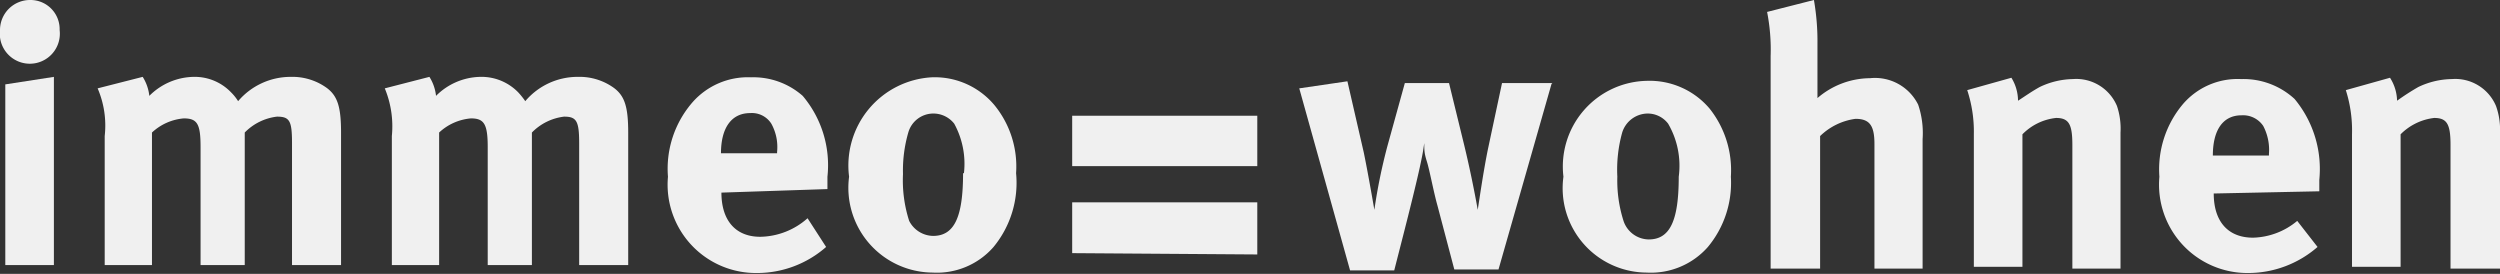
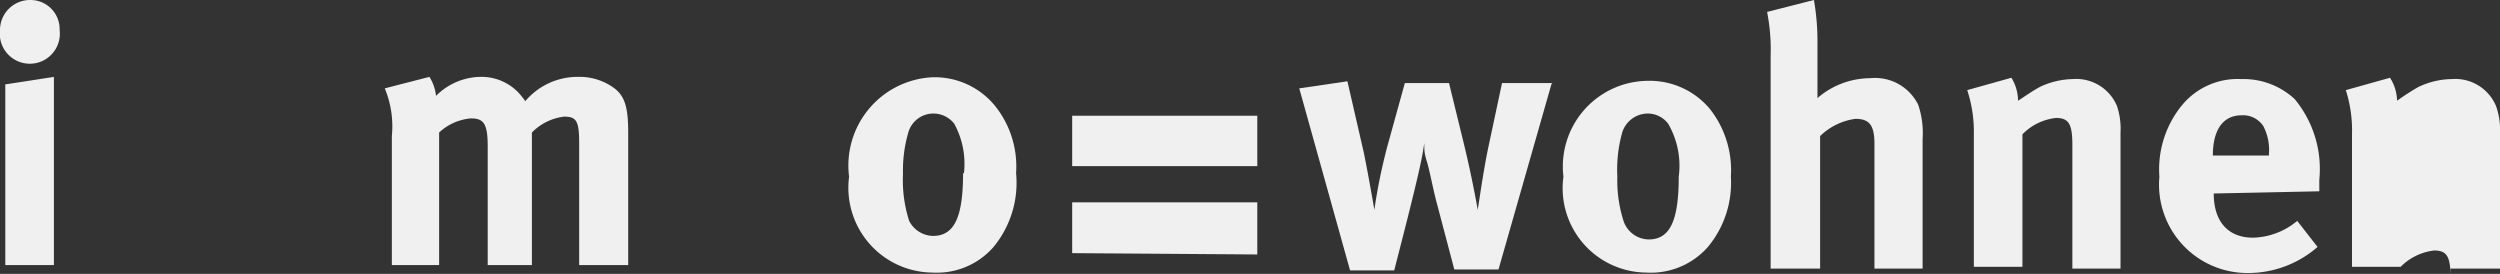
<svg xmlns="http://www.w3.org/2000/svg" id="GRAFIK" viewBox="0 0 56.59 6.2">
  <rect x="0" y="0" width="56.59" height="6.2" fill="#333333" stroke="none" />
  <defs>
    <style>.cls-1{fill:#f0f0f0;fill-rule:evenodd;}</style>
  </defs>
  <title>immeo-wohnen</title>
  <path class="cls-1" d="M1.22,6V1.74l-1.1.17V6ZM1.35.68A.66.66,0,0,0,.69,0,.68.68,0,0,0,0,.68a.68.68,0,1,0,1.35,0Z" />
-   <path class="cls-1" d="M7.72,6v-3c0-.58-.08-.82-.31-1a1.33,1.33,0,0,0-.83-.26,1.56,1.56,0,0,0-1.19.55,1.08,1.08,0,0,0-.16-.2,1.14,1.14,0,0,0-.85-.35,1.45,1.45,0,0,0-1,.43,1,1,0,0,0-.15-.43L2.21,2a2.13,2.13,0,0,1,.16,1.08V6H3.44V3a1.2,1.2,0,0,1,.72-.32c.31,0,.38.13.38.65V6h1V3a1.22,1.22,0,0,1,.73-.36c.29,0,.34.1.34.6V6Z" />
  <path class="cls-1" d="M14.22,6v-3c0-.58-.08-.82-.31-1a1.33,1.33,0,0,0-.83-.26,1.55,1.55,0,0,0-1.19.55,1.75,1.75,0,0,0-.16-.2,1.16,1.16,0,0,0-.86-.35,1.45,1.45,0,0,0-1,.43,1,1,0,0,0-.15-.43L8.71,2a2.25,2.25,0,0,1,.16,1.08V6H9.94V3a1.2,1.2,0,0,1,.72-.32c.3,0,.38.13.38.65V6h1V3a1.22,1.22,0,0,1,.73-.36c.28,0,.34.1.34.6V6Z" />
-   <path class="cls-1" d="M18.73,4.28V4a2.43,2.43,0,0,0-.56-1.83A1.69,1.69,0,0,0,17,1.75a1.67,1.67,0,0,0-1.32.56A2.29,2.29,0,0,0,15.12,4a2,2,0,0,0,2,2.18,2.37,2.37,0,0,0,1.58-.59l-.42-.65a1.65,1.65,0,0,1-1.07.42c-.56,0-.88-.37-.88-1v0Zm-1.14-.81H16.32c0-.58.24-.91.66-.91a.52.52,0,0,1,.48.24,1.09,1.09,0,0,1,.13.64v0Z" />
  <path class="cls-1" d="M23,3.92a2.19,2.19,0,0,0-.49-1.54,1.76,1.76,0,0,0-1.42-.63A2,2,0,0,0,19.22,4a1.92,1.92,0,0,0,1.89,2.17,1.7,1.7,0,0,0,1.38-.58A2.28,2.28,0,0,0,23,3.92Zm-1.2,0c0,1-.2,1.42-.68,1.42A.62.62,0,0,1,20.58,5a3,3,0,0,1-.14-1.06A3.08,3.08,0,0,1,20.56,3a.59.59,0,0,1,.56-.43.6.6,0,0,1,.48.23,1.89,1.89,0,0,1,.22,1.12Z" />
  <path class="cls-1" d="M28.46,3.76V2.62H24.27V3.76Zm0,2V4.58H24.27V5.73Z" />
  <path class="cls-1" d="M35.14,1.88H34l-.32,1.5c-.11.54-.2,1.19-.23,1.37,0,0-.12-.7-.31-1.48l-.34-1.39h-1l-.39,1.41a12.49,12.49,0,0,0-.3,1.46s-.14-.82-.24-1.3L30.5,1.84,29.41,2l1.15,4.12h1l.22-.86c.1-.39.28-1.11.36-1.48s.07-.36.1-.54c0,.17,0,.23.06.42s.15.68.24,1l.38,1.44h1l1.2-4.2Z" />
  <path class="cls-1" d="M39.18,4a2.24,2.24,0,0,0-.48-1.54,1.78,1.78,0,0,0-1.43-.63A1.94,1.94,0,0,0,35.39,4a1.91,1.91,0,0,0,1.88,2.17,1.72,1.72,0,0,0,1.39-.58A2.27,2.27,0,0,0,39.18,4ZM38,4c0,1-.2,1.42-.68,1.42A.61.61,0,0,1,36.75,5,3,3,0,0,1,36.61,4,3.13,3.13,0,0,1,36.72,3a.61.61,0,0,1,.57-.43.58.58,0,0,1,.47.23A1.89,1.89,0,0,1,38,4Z" />
  <path class="cls-1" d="M43.52,6.08V3.15a2,2,0,0,0-.1-.78,1.09,1.09,0,0,0-1.09-.6,1.84,1.84,0,0,0-1.19.45c0-.05,0-.22,0-.35V1a5.46,5.46,0,0,0-.08-1L40,.27a4.43,4.43,0,0,1,.08,1V6.08h1.12v-3A1.42,1.42,0,0,1,42,2.69c.32,0,.43.15.43.57V6.08Z" />
  <path class="cls-1" d="M48,6.08V3a1.61,1.61,0,0,0-.08-.6,1,1,0,0,0-1-.61,1.8,1.8,0,0,0-.75.18c-.18.1-.32.2-.49.31a1,1,0,0,0-.15-.52l-1,.28a3,3,0,0,1,.15,1v3h1.1v-3a1.25,1.25,0,0,1,.76-.37c.29,0,.37.14.37.61V6.08Z" />
  <path class="cls-1" d="M52.5,4.33V4.07a2.48,2.48,0,0,0-.56-1.83,1.71,1.71,0,0,0-1.21-.45,1.63,1.63,0,0,0-1.32.57A2.29,2.29,0,0,0,48.88,4a2,2,0,0,0,2,2.18,2.39,2.39,0,0,0,1.58-.59L52,5A1.62,1.62,0,0,1,51,5.38c-.57,0-.89-.37-.89-1v0Zm-1.14-.81H50.09c0-.58.23-.91.65-.91a.55.55,0,0,1,.49.24,1.16,1.16,0,0,1,.13.63v0Z" />
-   <path class="cls-1" d="M56.59,6.08V3a1.58,1.58,0,0,0-.09-.6,1,1,0,0,0-1-.61,1.81,1.81,0,0,0-.76.18,5.66,5.66,0,0,0-.48.31,1,1,0,0,0-.16-.52l-1,.28a3,3,0,0,1,.14,1v3h1.1v-3a1.28,1.28,0,0,1,.76-.37c.29,0,.37.14.37.61V6.08Z" />
+   <path class="cls-1" d="M56.59,6.08V3a1.58,1.58,0,0,0-.09-.6,1,1,0,0,0-1-.61,1.81,1.81,0,0,0-.76.18,5.66,5.66,0,0,0-.48.31,1,1,0,0,0-.16-.52l-1,.28a3,3,0,0,1,.14,1v3h1.1a1.28,1.28,0,0,1,.76-.37c.29,0,.37.14.37.61V6.08Z" />
</svg>